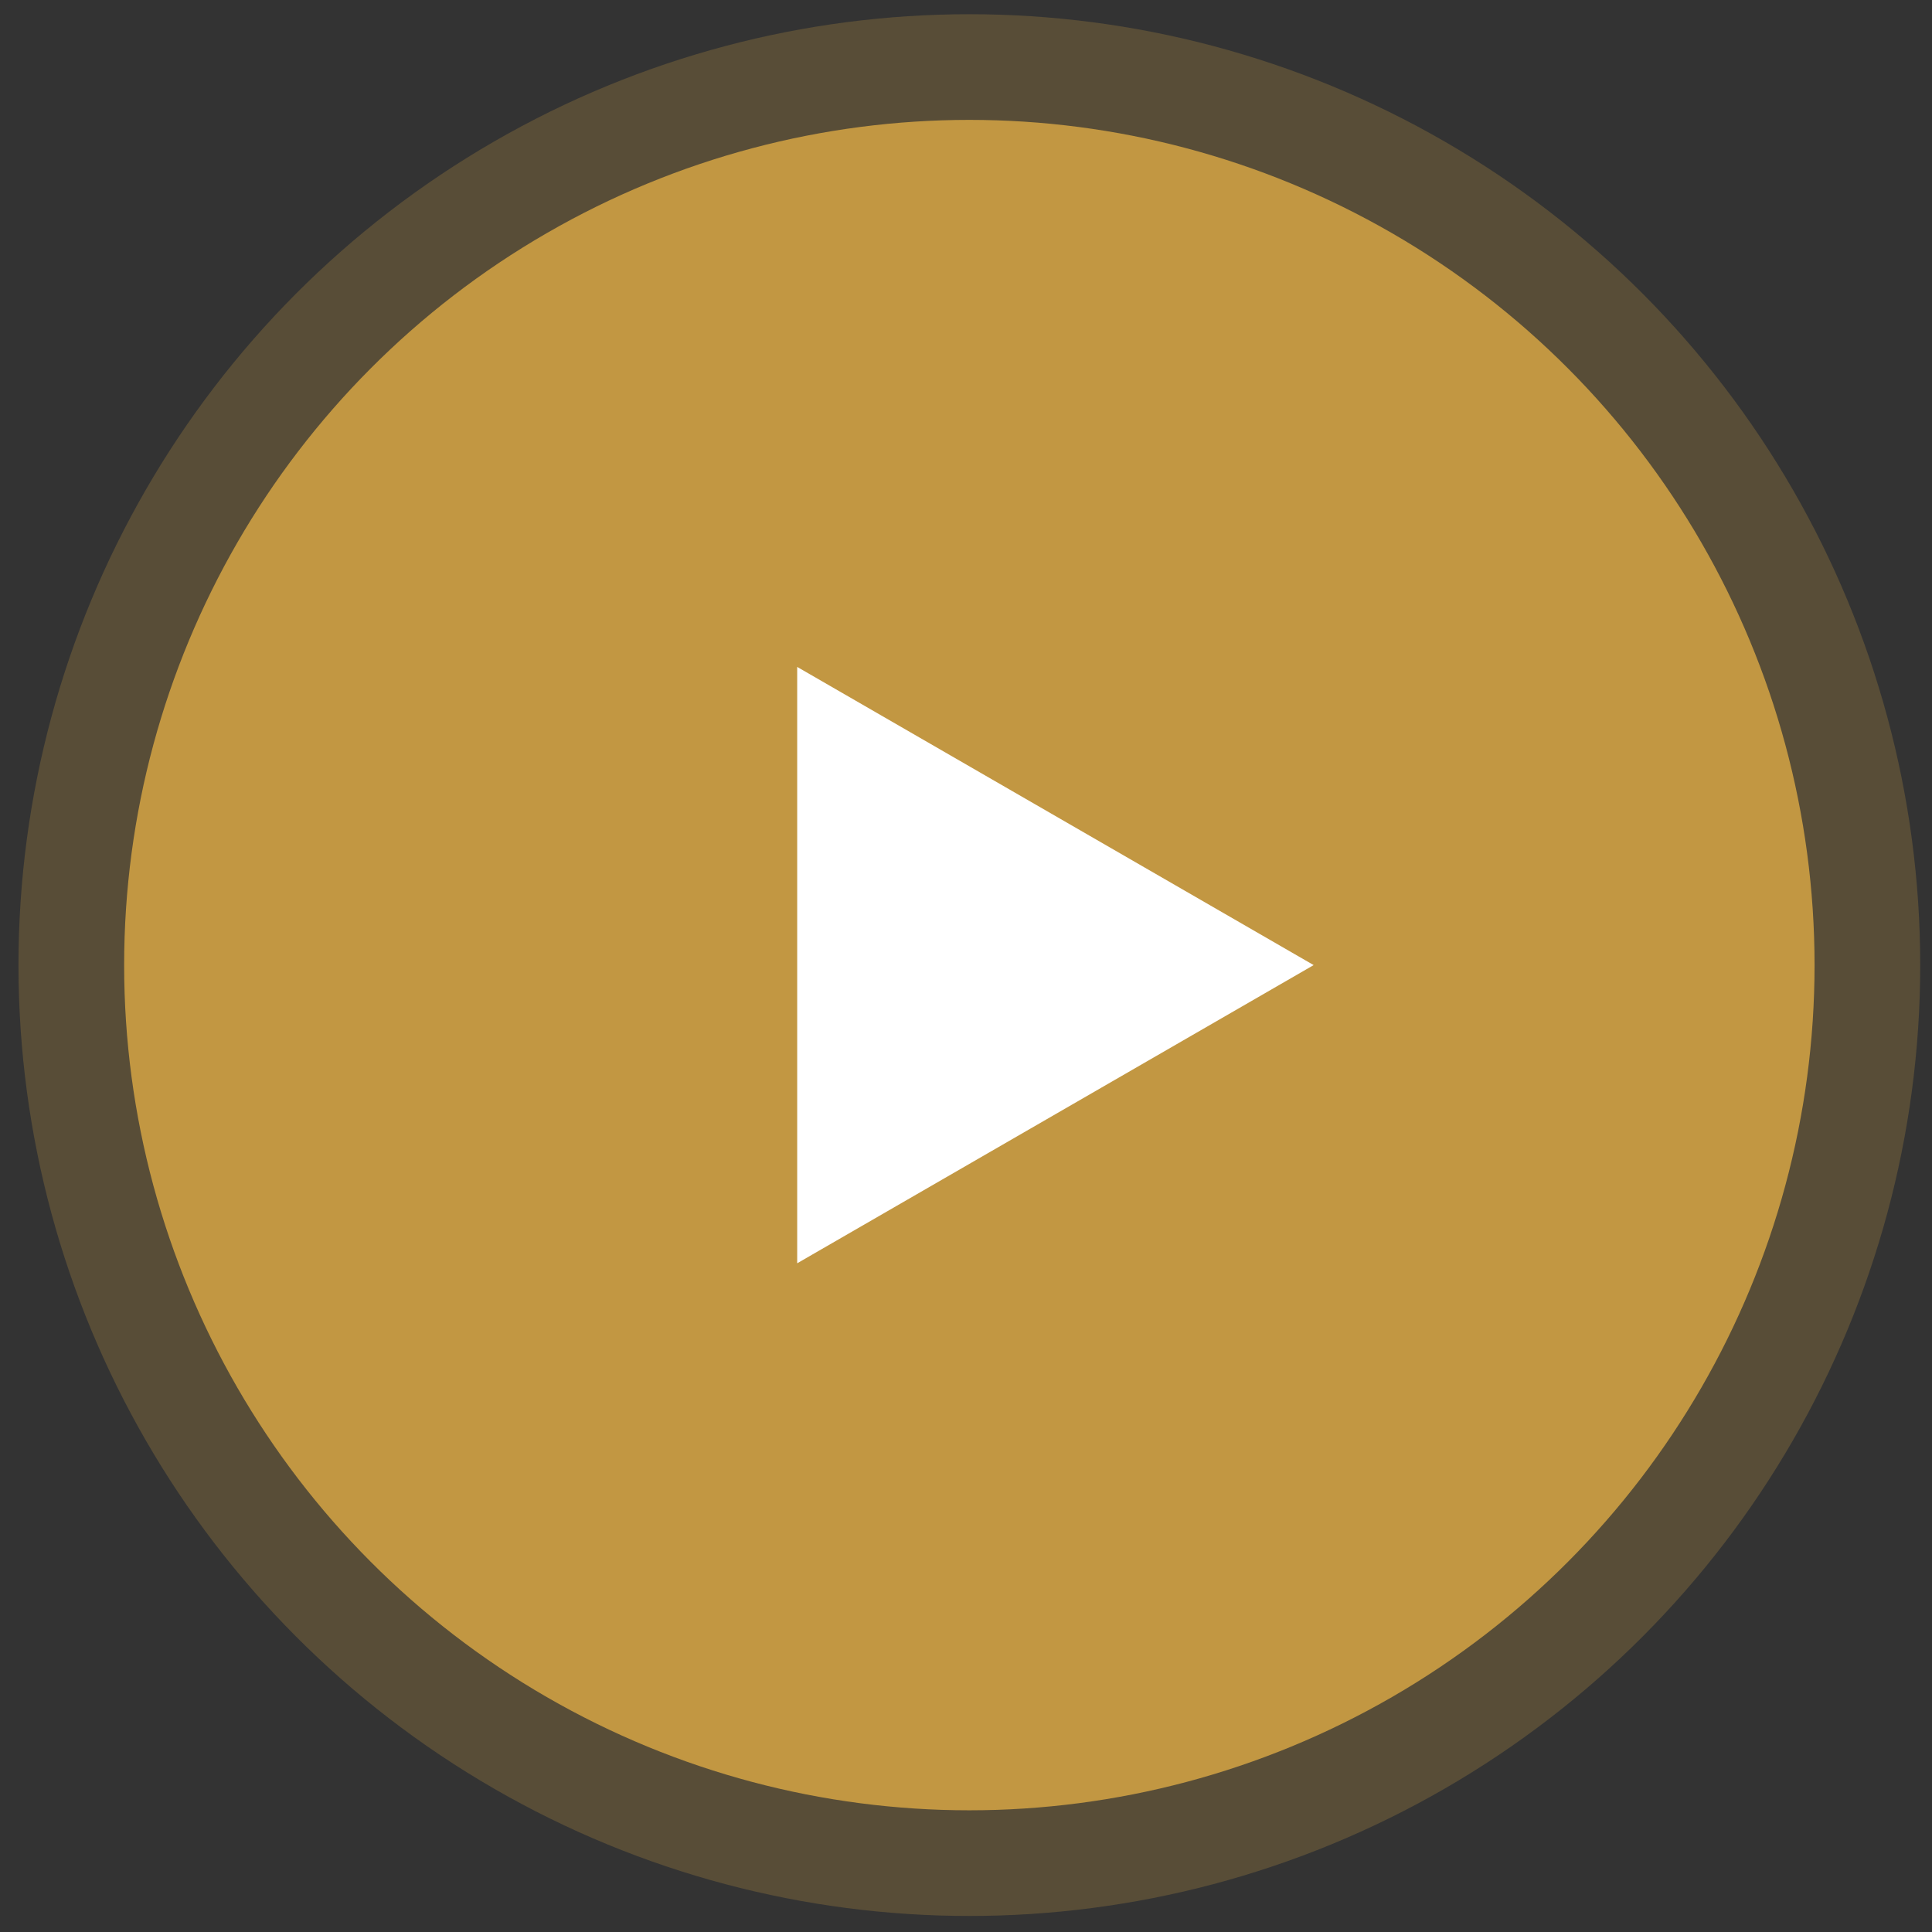
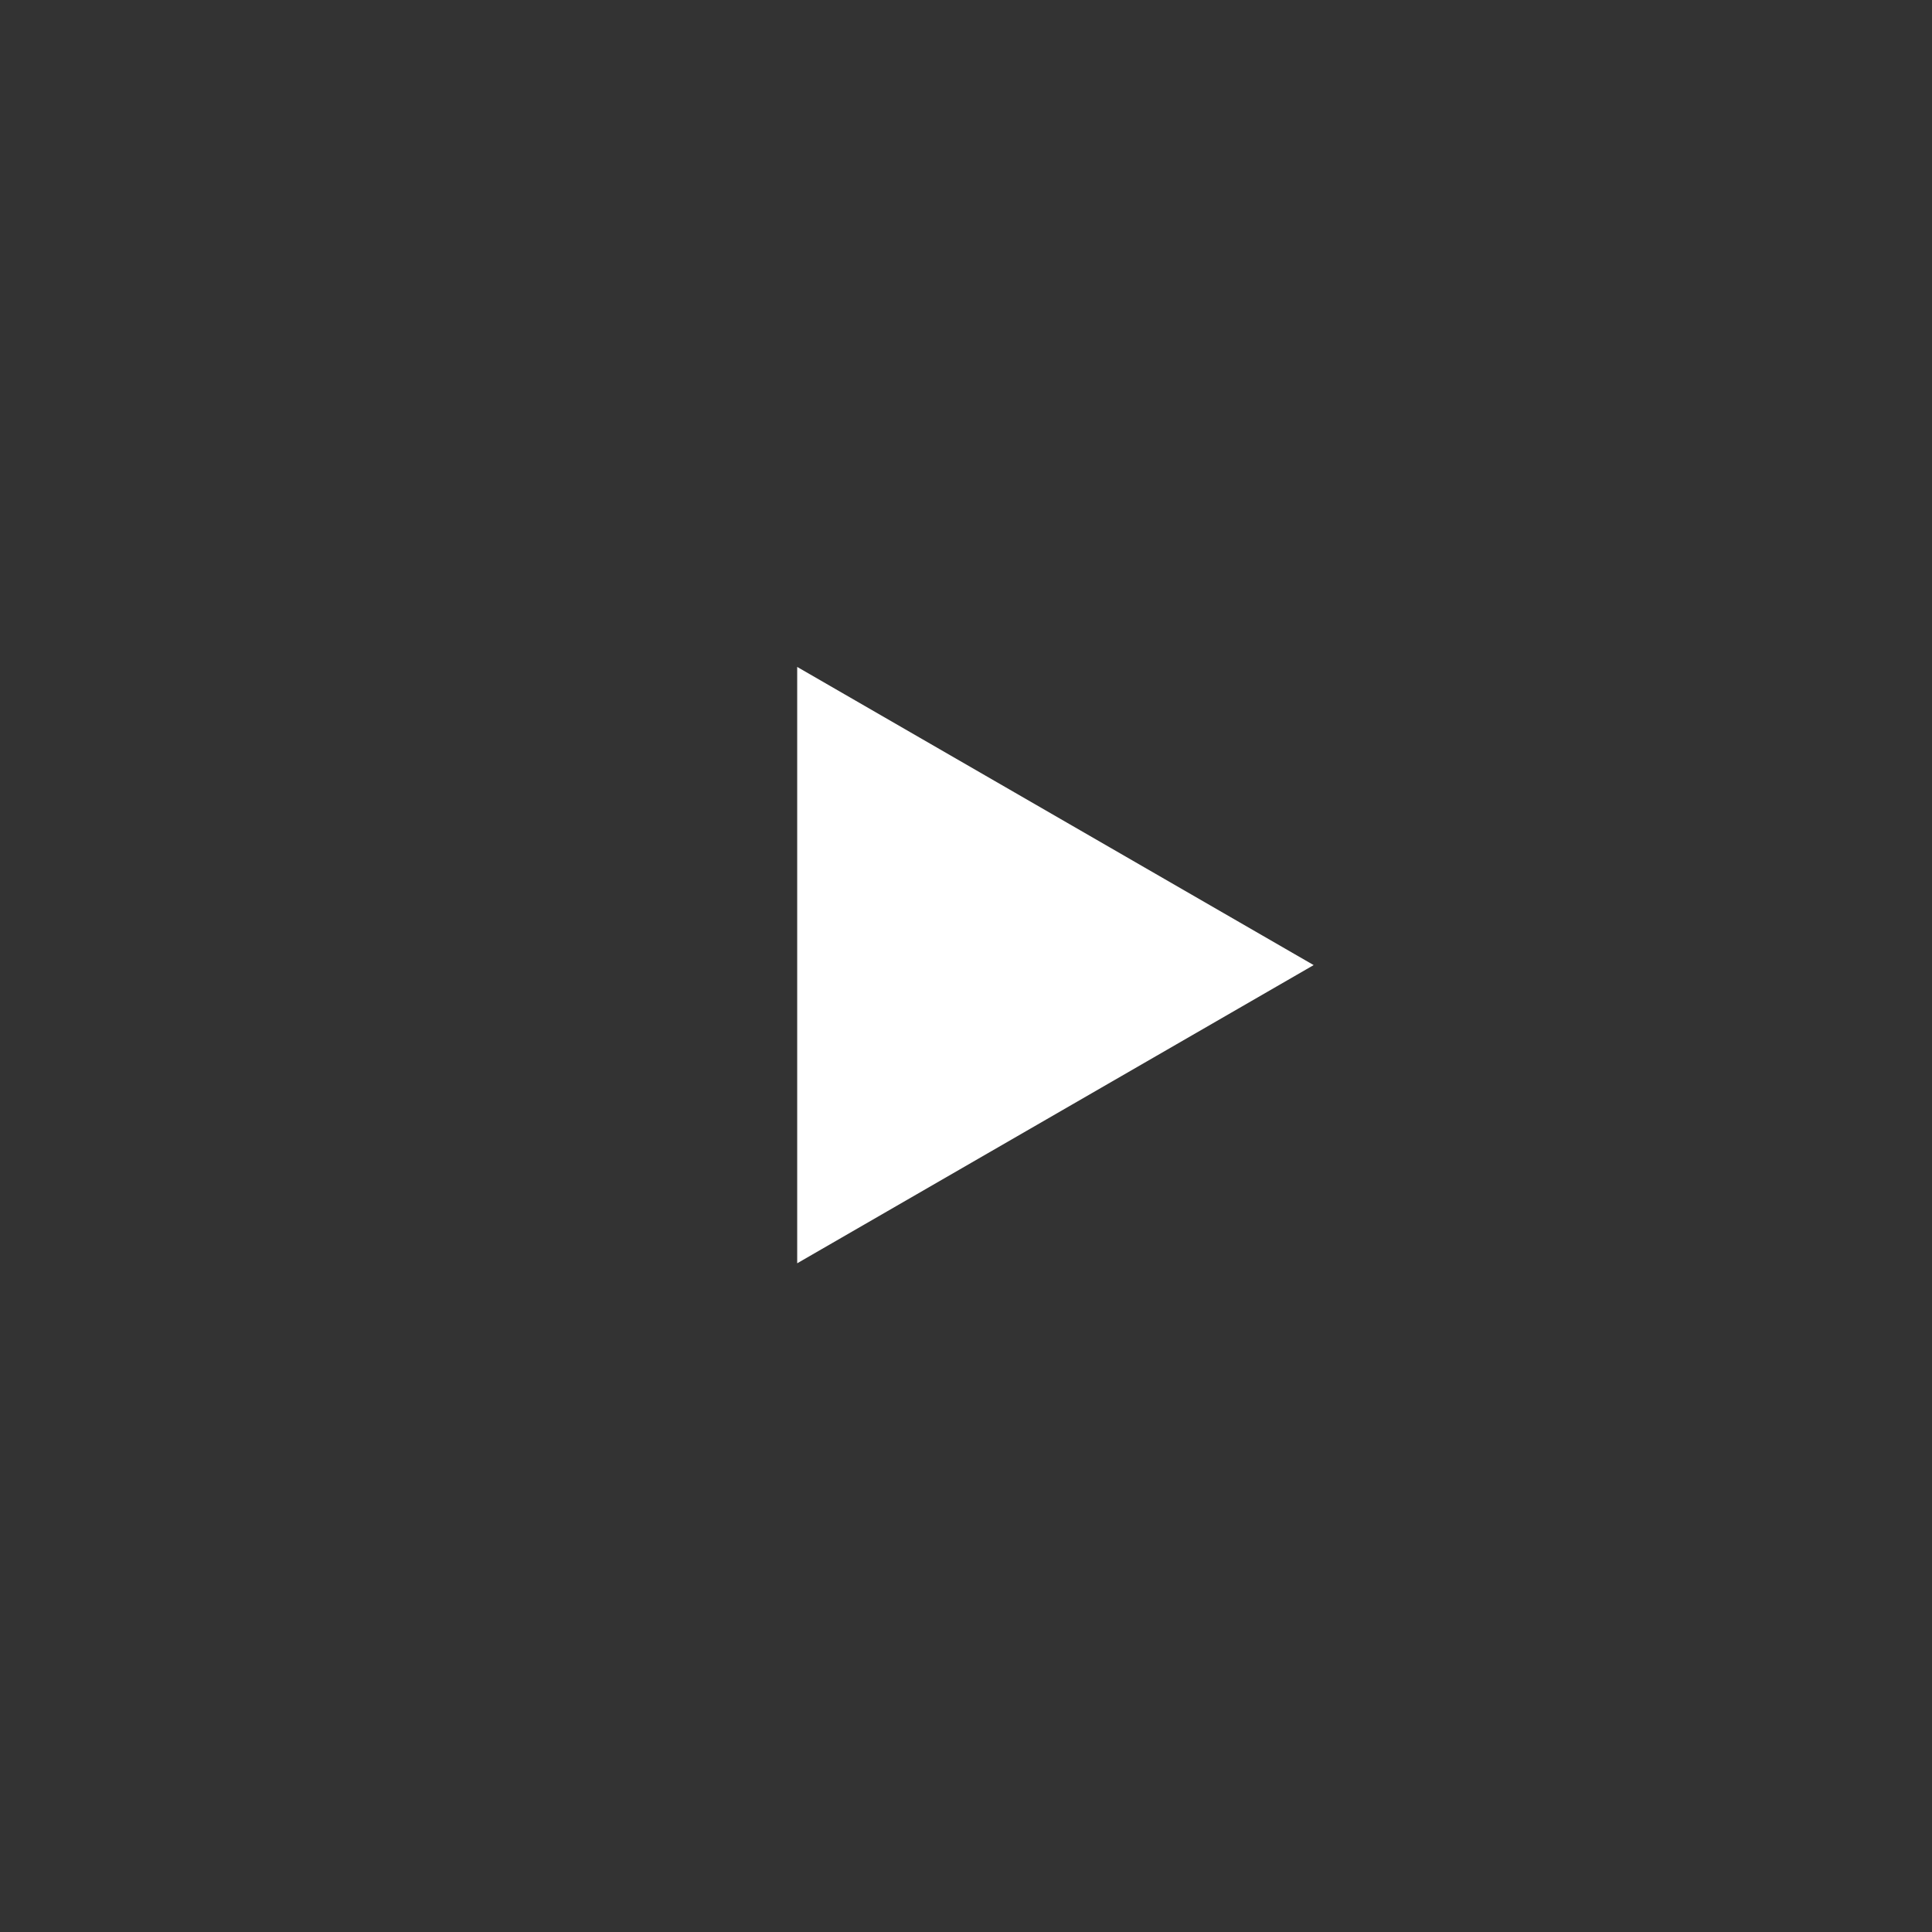
<svg xmlns="http://www.w3.org/2000/svg" width="94" height="94" viewBox="0 0 94 94" fill="none">
  <rect x="0" y="0" width="94" height="94" fill="#333333" stroke="none" />
-   <circle cx="47.163" cy="46.956" r="41.123" fill="#C29742" />
-   <circle cx="47.163" cy="46.956" r="46.264" fill="#C29742" fill-opacity="0.26" />
  <path d="M63.915 46.956L38.787 61.464V32.449L63.915 46.956Z" fill="white" />
</svg>